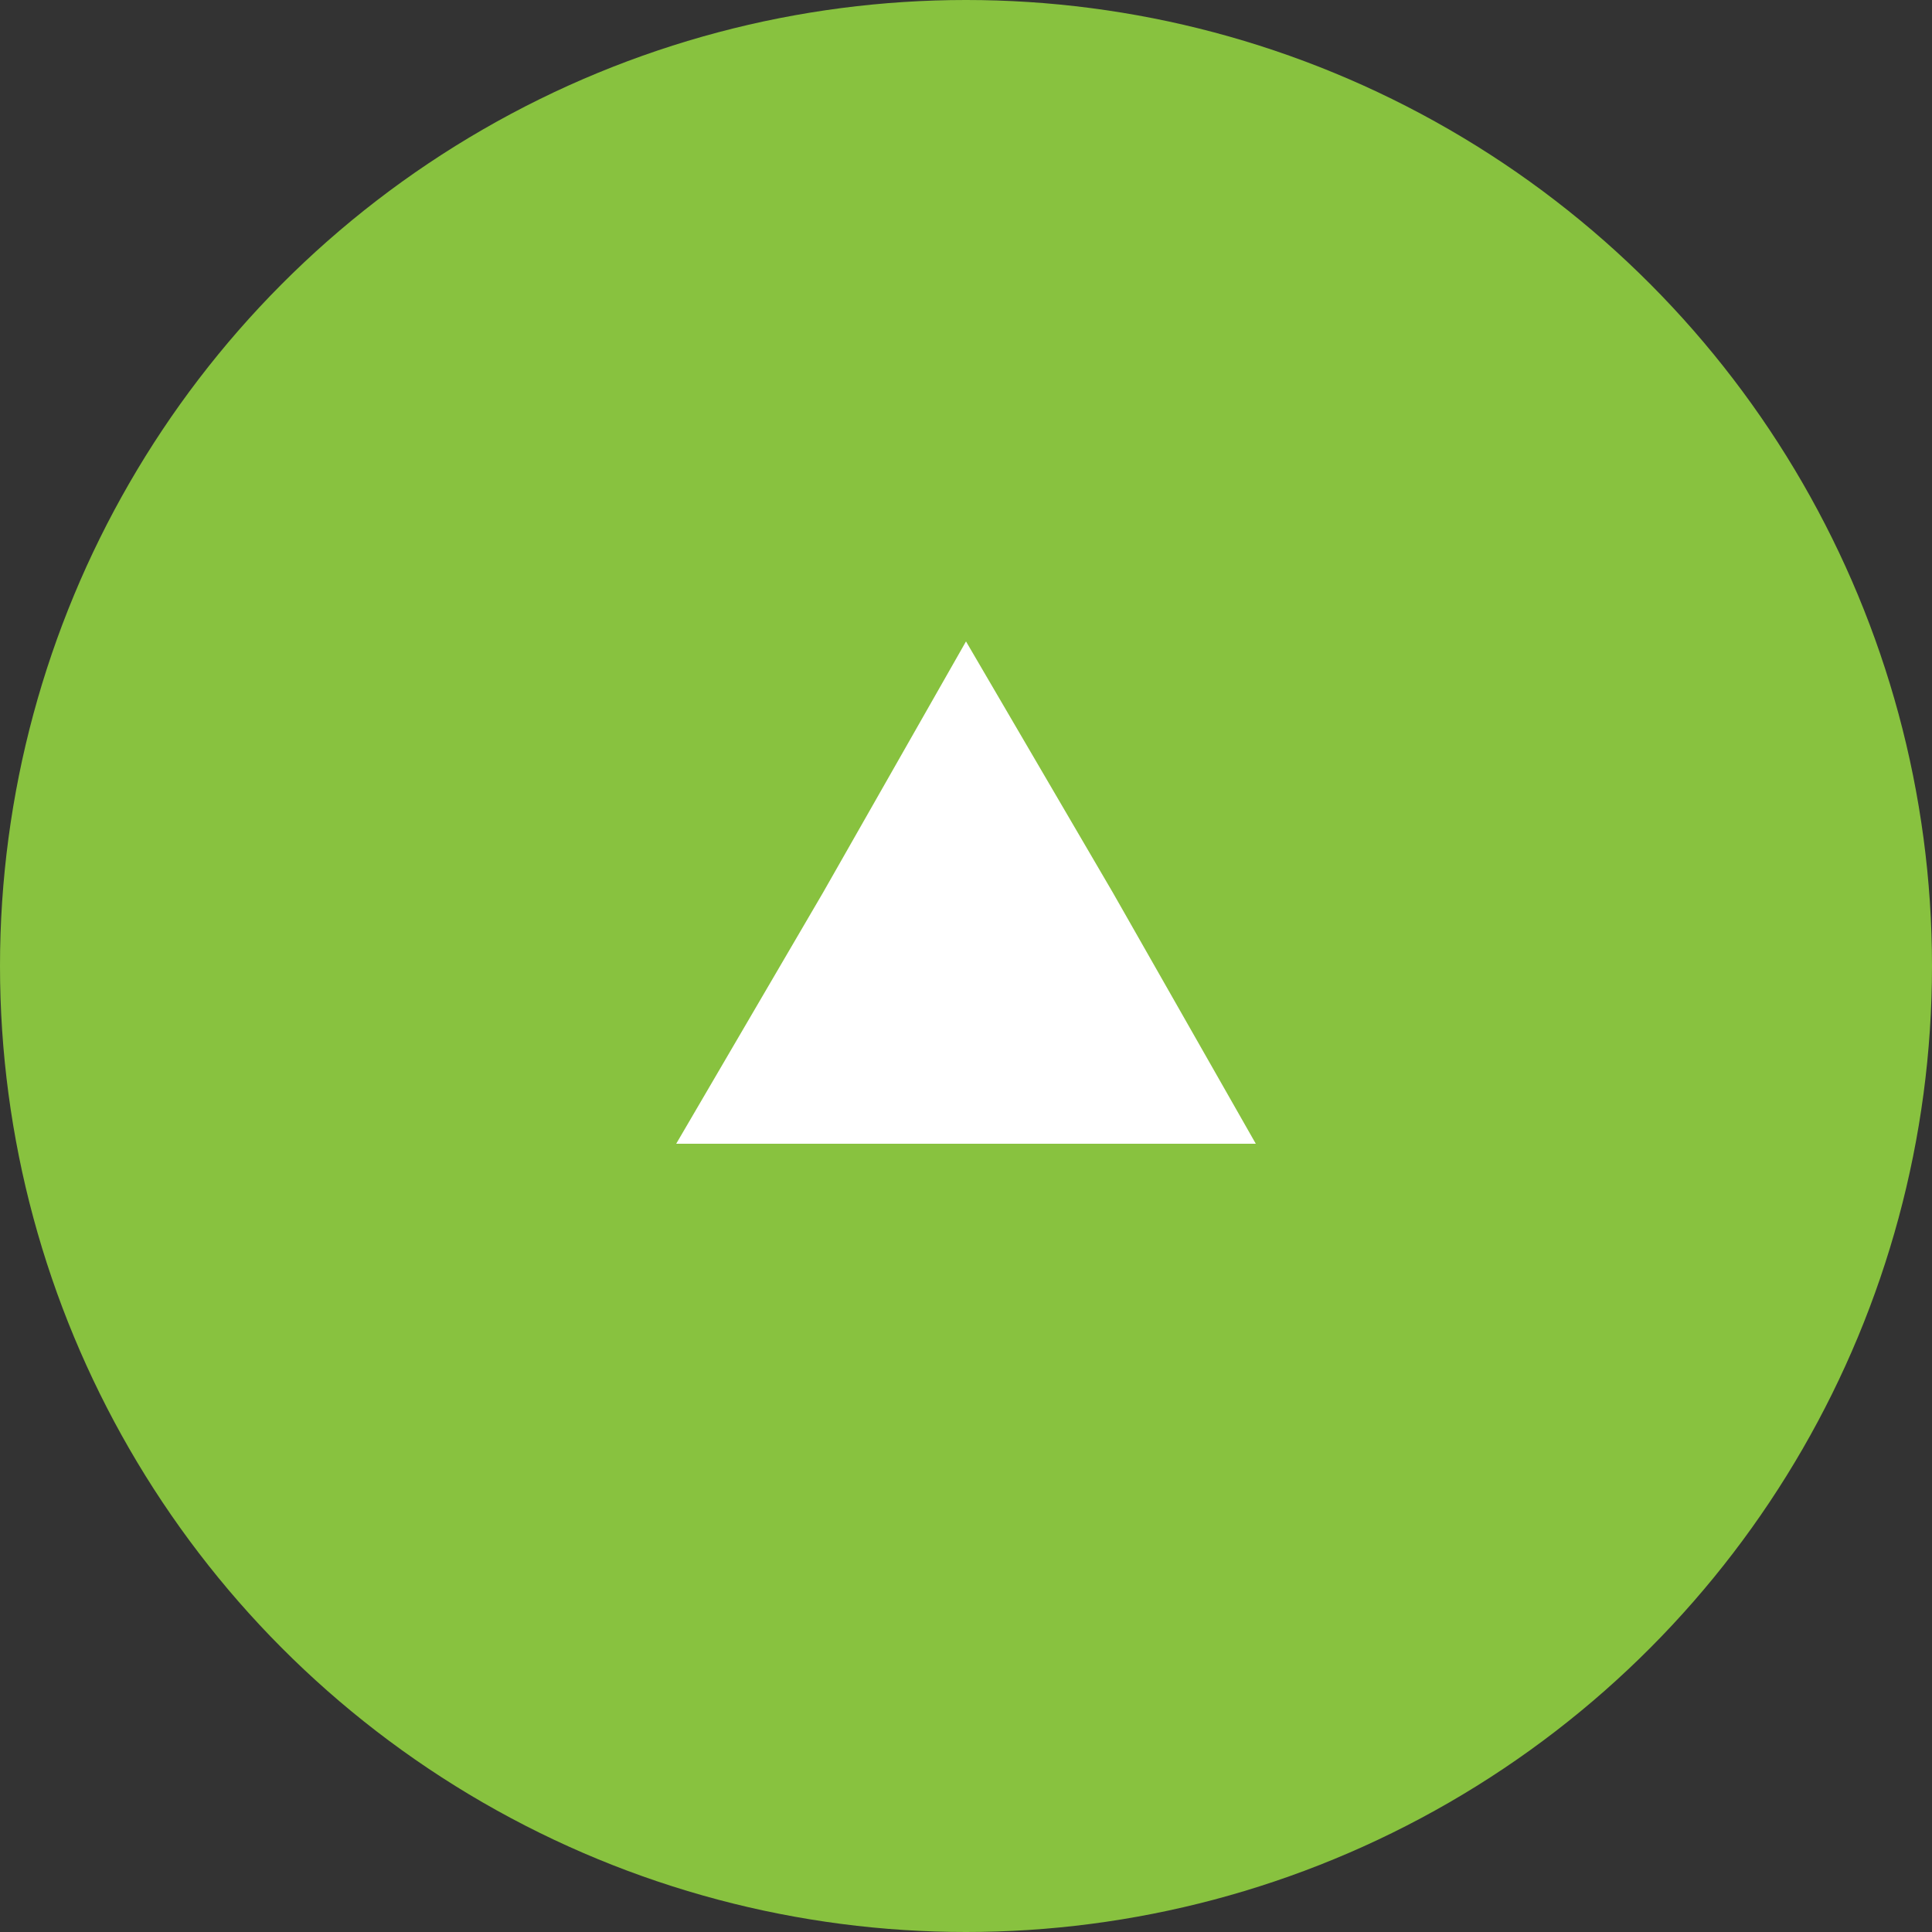
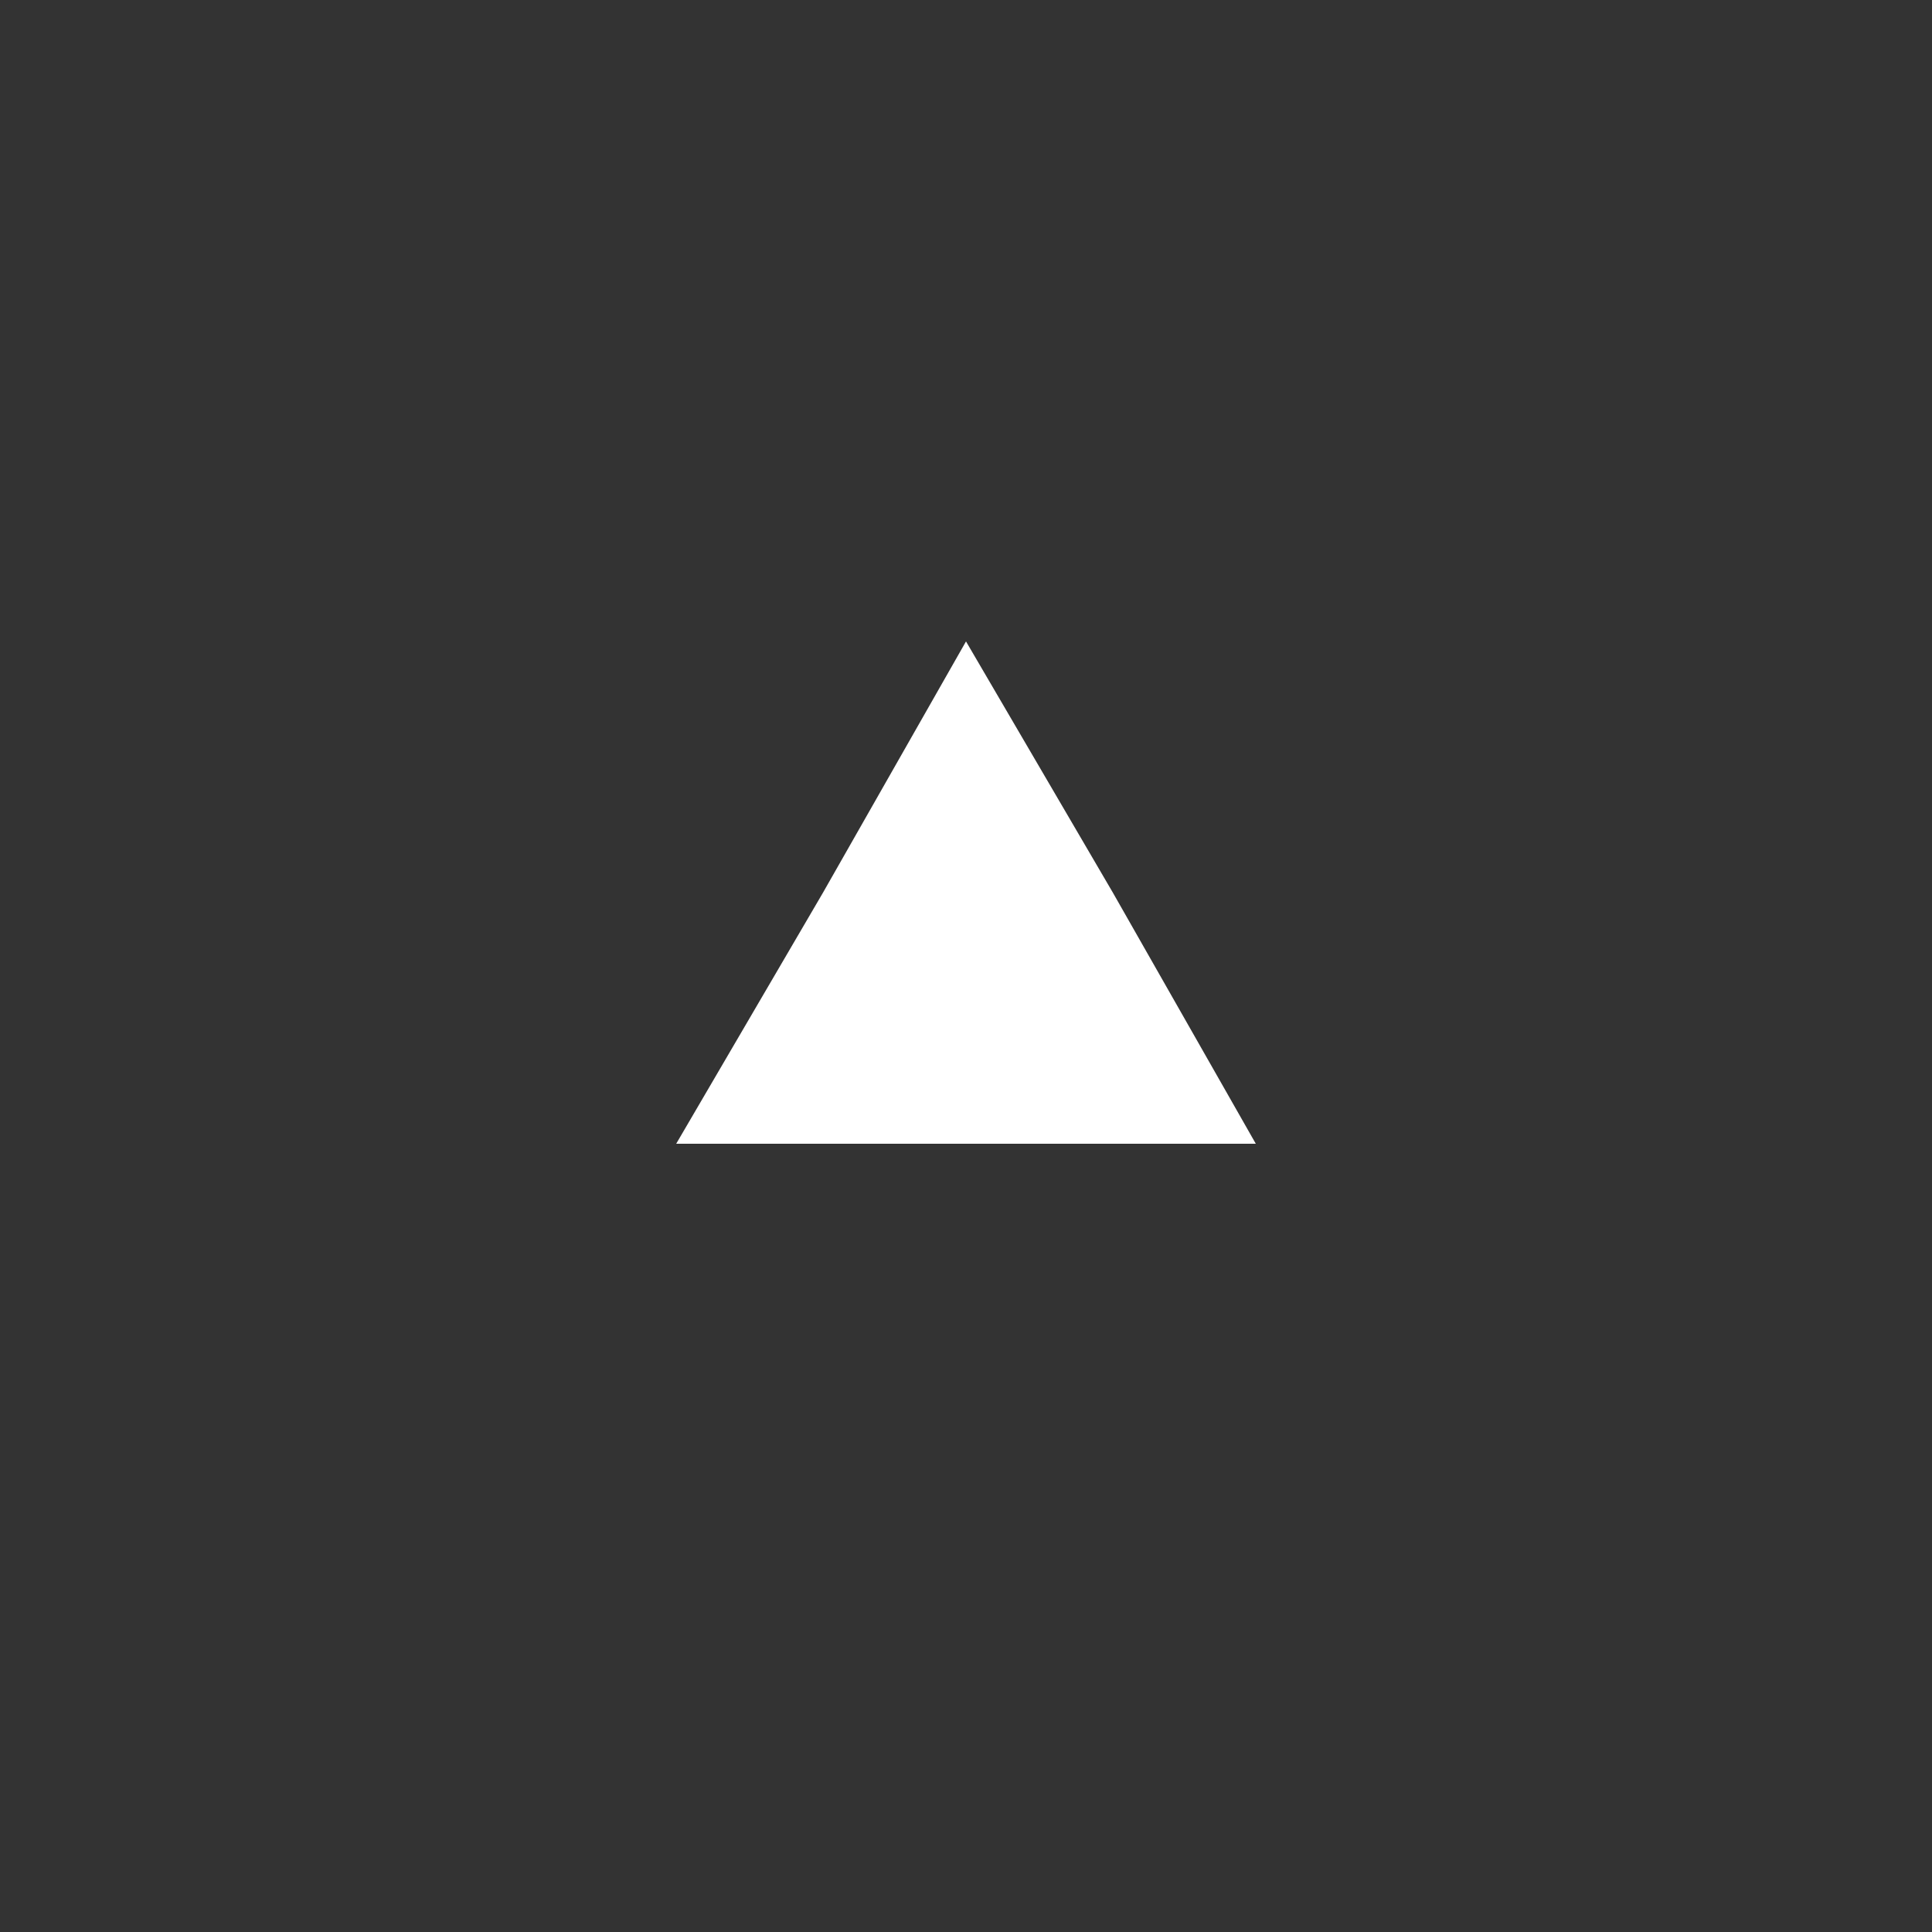
<svg xmlns="http://www.w3.org/2000/svg" version="1.1" id="レイヤー_1" x="0px" y="0px" width="50px" height="50px" viewBox="0 0 50 50" style="enable-background:new 0 0 50 50;" xml:space="preserve">
  <rect x="0" y="0" width="50" height="50" fill="#333333" stroke="none" />
  <style type="text/css">
	.st0{fill:#88C23F;}
	.st1{fill:#FFFFFF;}
</style>
-   <circle class="st0" cx="25" cy="25" r="25" />
  <polygon class="st1" points="25,16.6 28.8,23.1 32.5,29.6 25,29.6 17.5,29.6 21.3,23.1 " />
</svg>